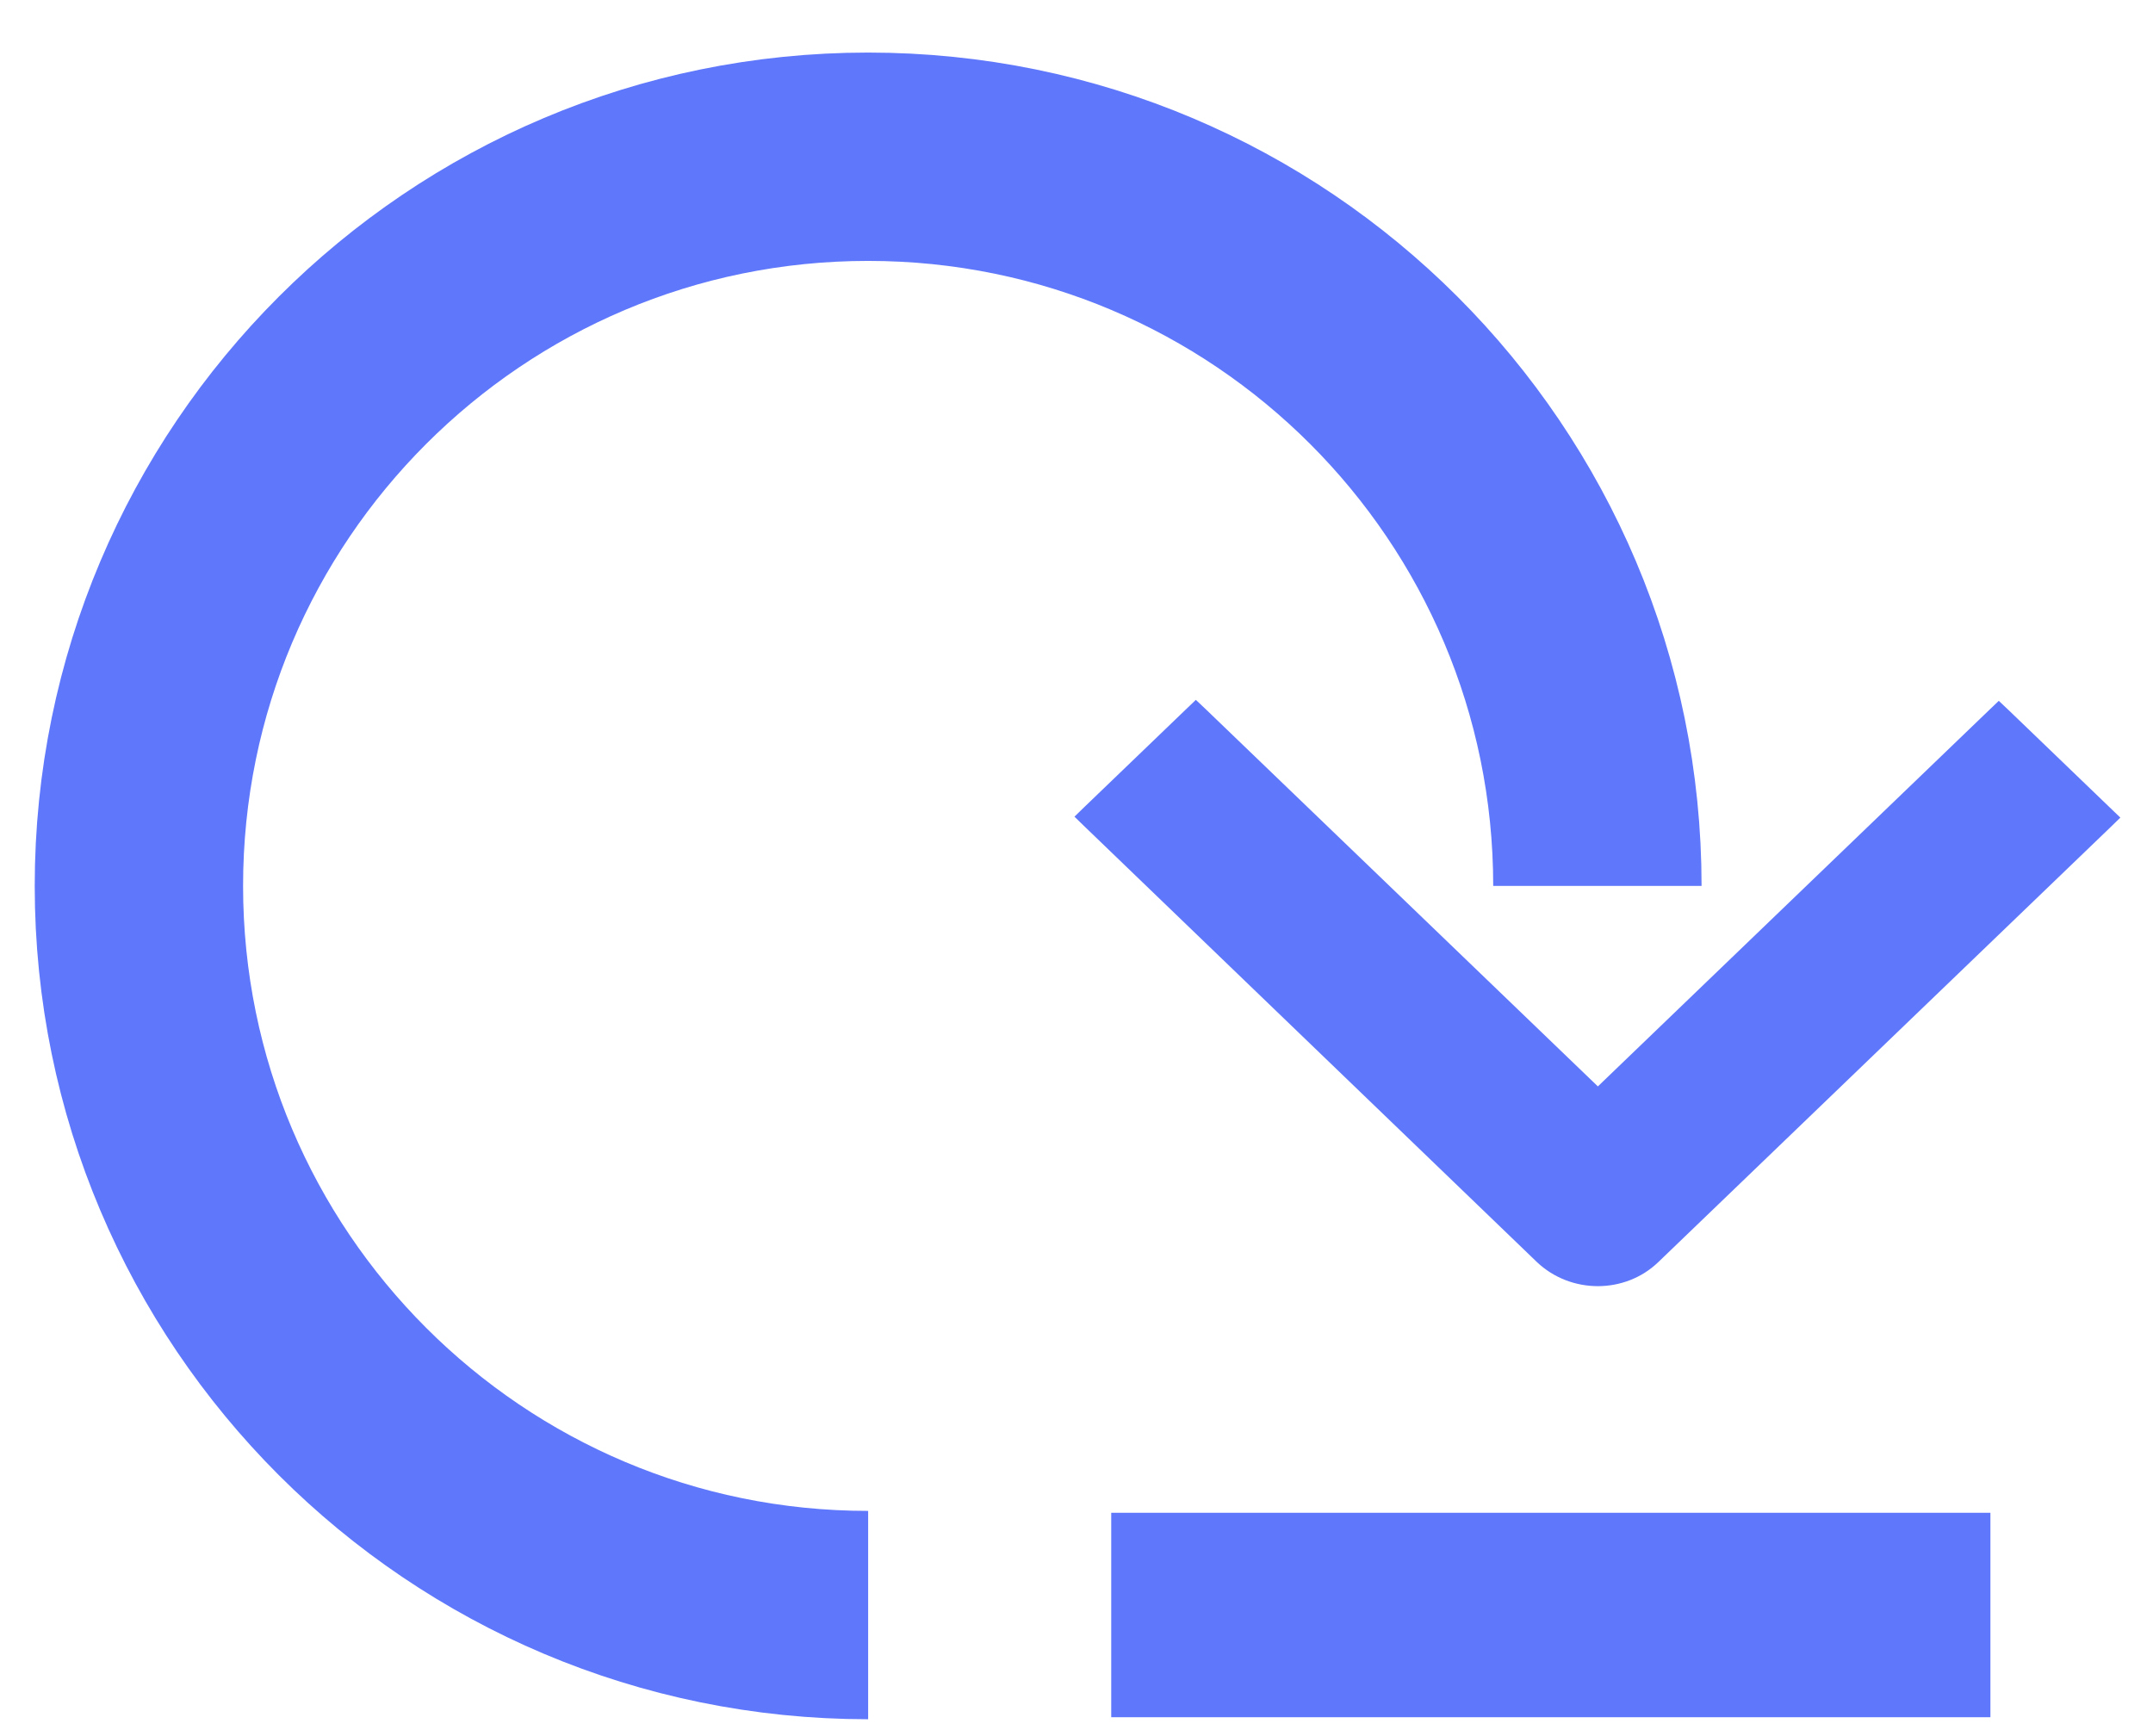
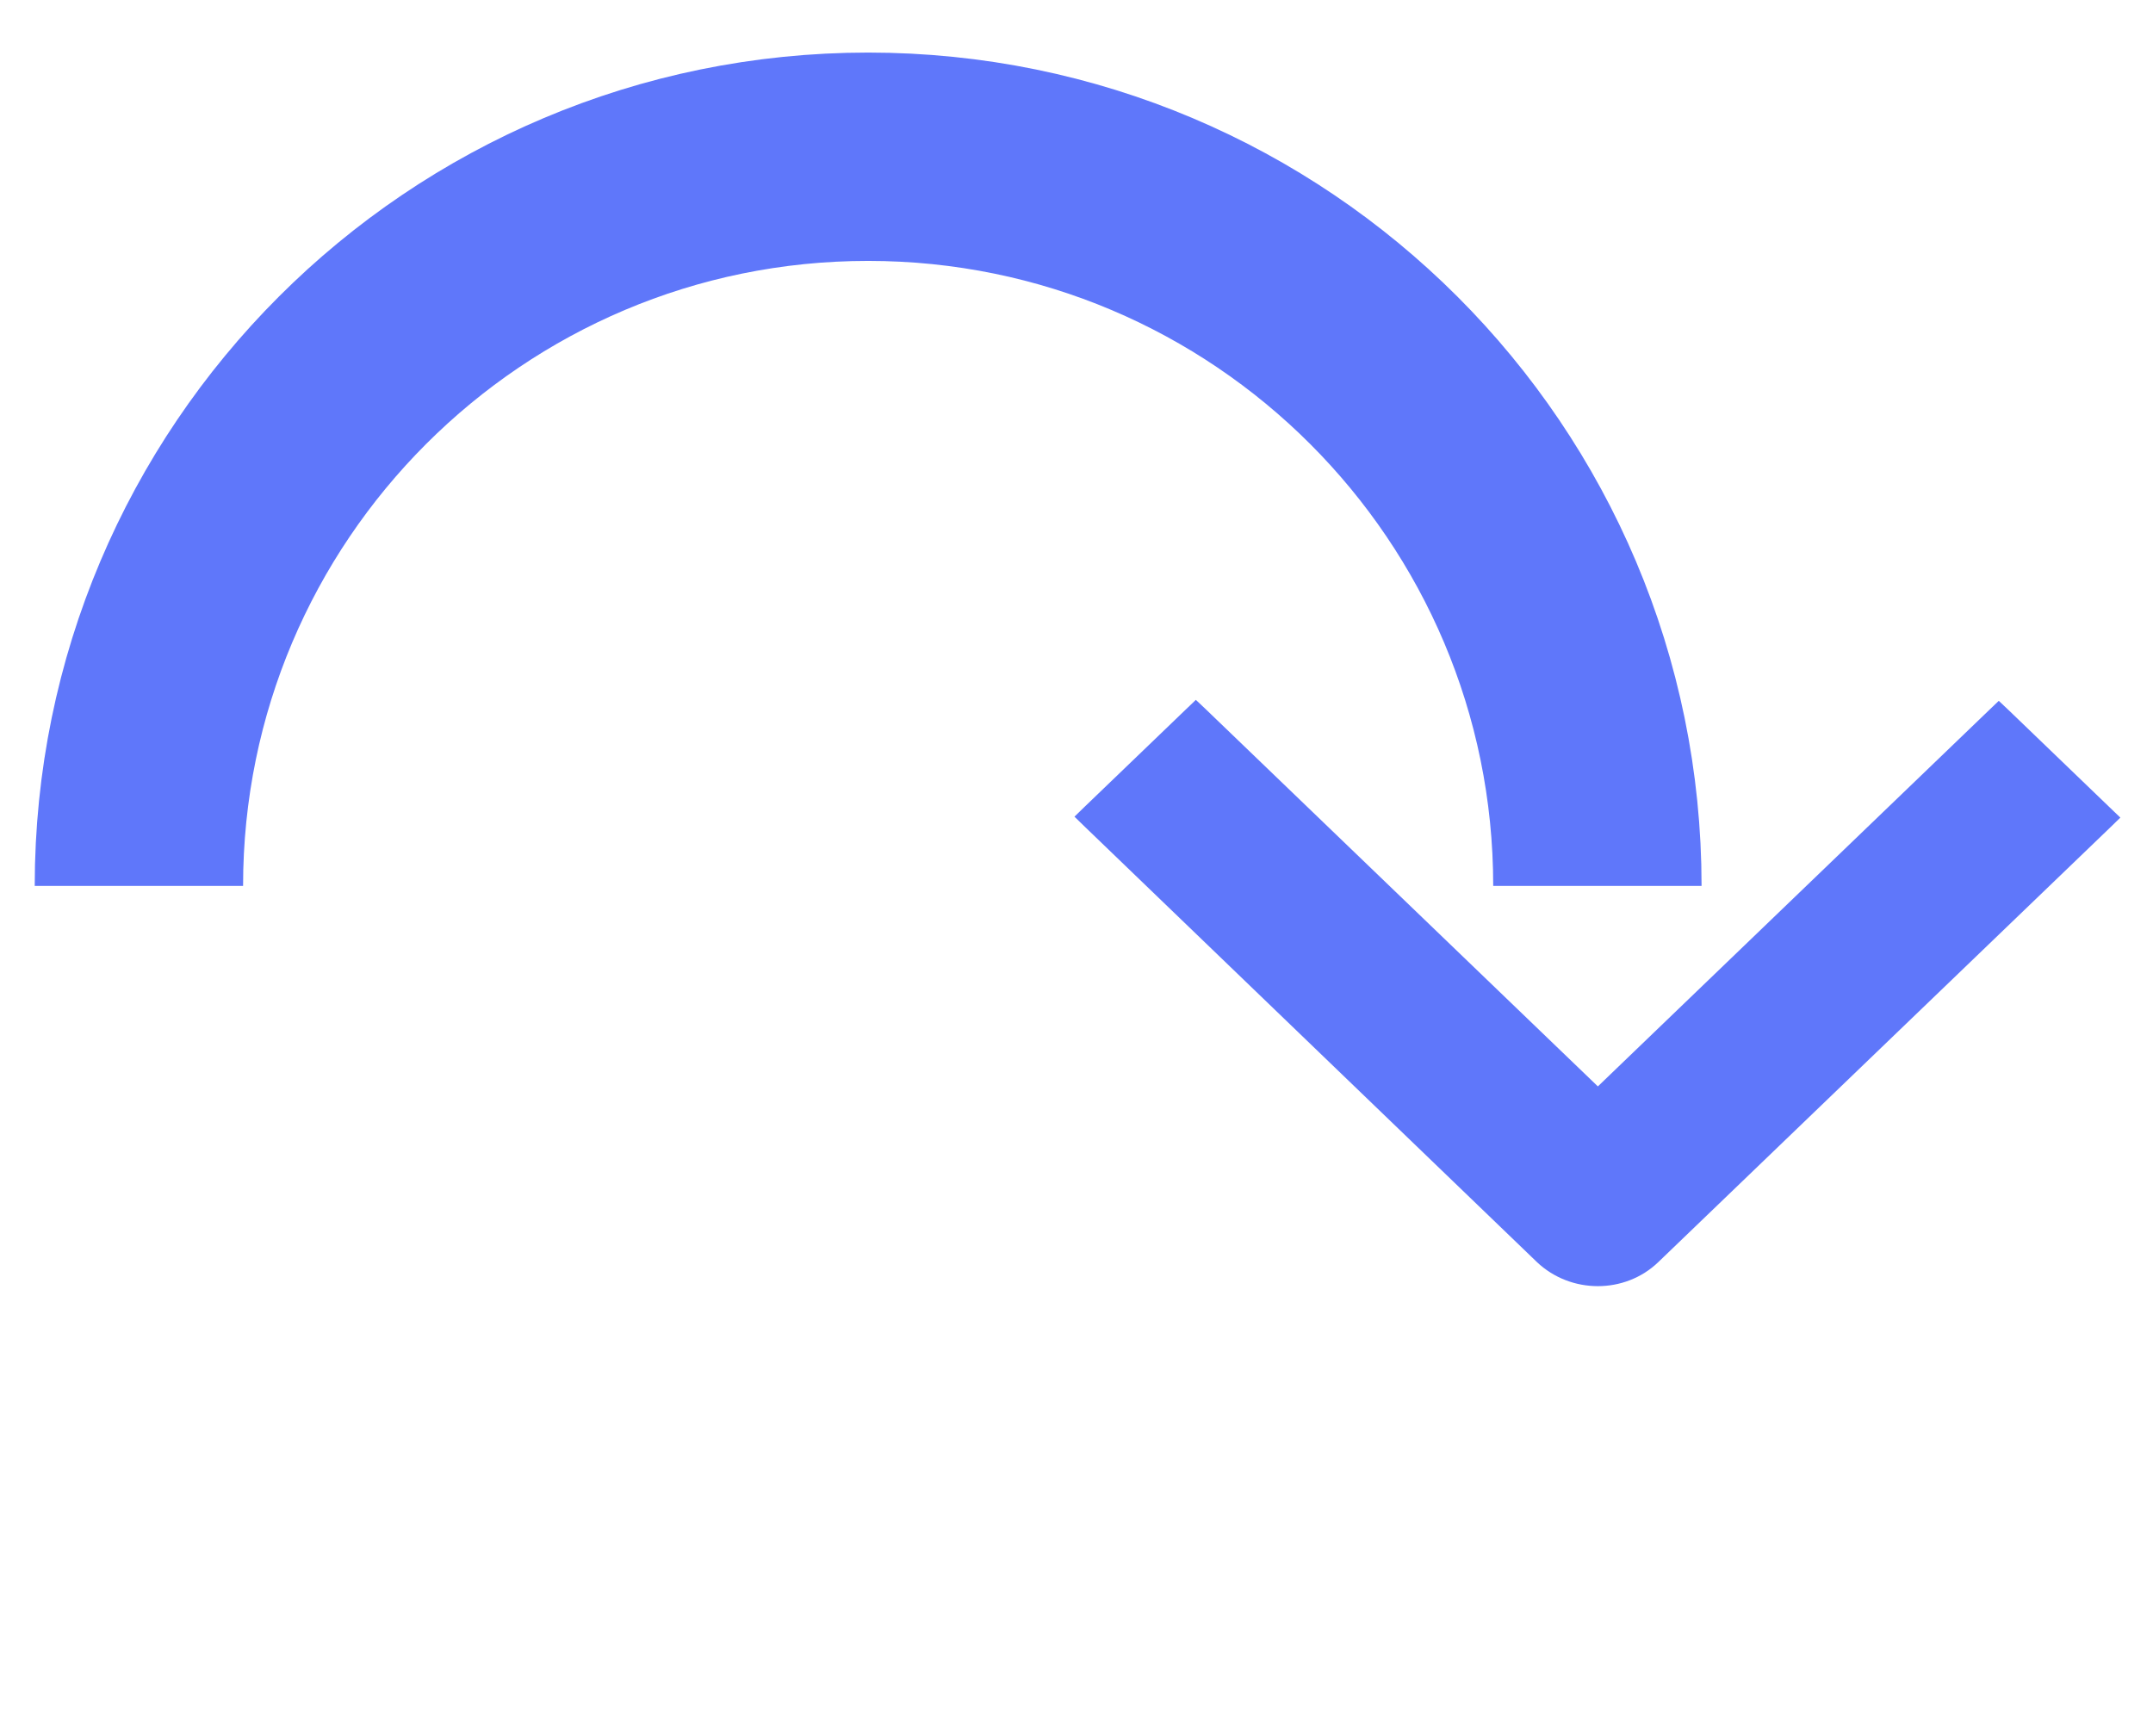
<svg xmlns="http://www.w3.org/2000/svg" width="31" height="25" viewBox="0 0 31 25" fill="none" class="">
-   <rect x="16" y="21.784" width="12.659" height="2.944" fill="#5F77FA" />
  <path d="M15.688 11.688L15.614 11.76L15.688 11.832L22.2 18.103L22.2 18.103L22.2 18.103C22.648 18.526 23.366 18.527 23.807 18.103L30.311 11.847L30.386 11.774L30.311 11.702L28.85 10.296L28.78 10.23L28.711 10.296L23.007 15.783L17.289 10.282L17.219 10.216L17.15 10.282L15.688 11.688Z" fill="#5F77FA" stroke="#5F77FA" stroke-width="0.2px" />
-   <path d="M23 12.757C23 6.958 18.299 2.257 12.5 2.257C6.701 2.257 2 6.958 2 12.757C2 18.556 6.701 23.257 12.5 23.257" stroke="#5F77FA" stroke-width="3px" fill="none" />
+   <path d="M23 12.757C23 6.958 18.299 2.257 12.5 2.257C6.701 2.257 2 6.958 2 12.757" stroke="#5F77FA" stroke-width="3px" fill="none" />
</svg>